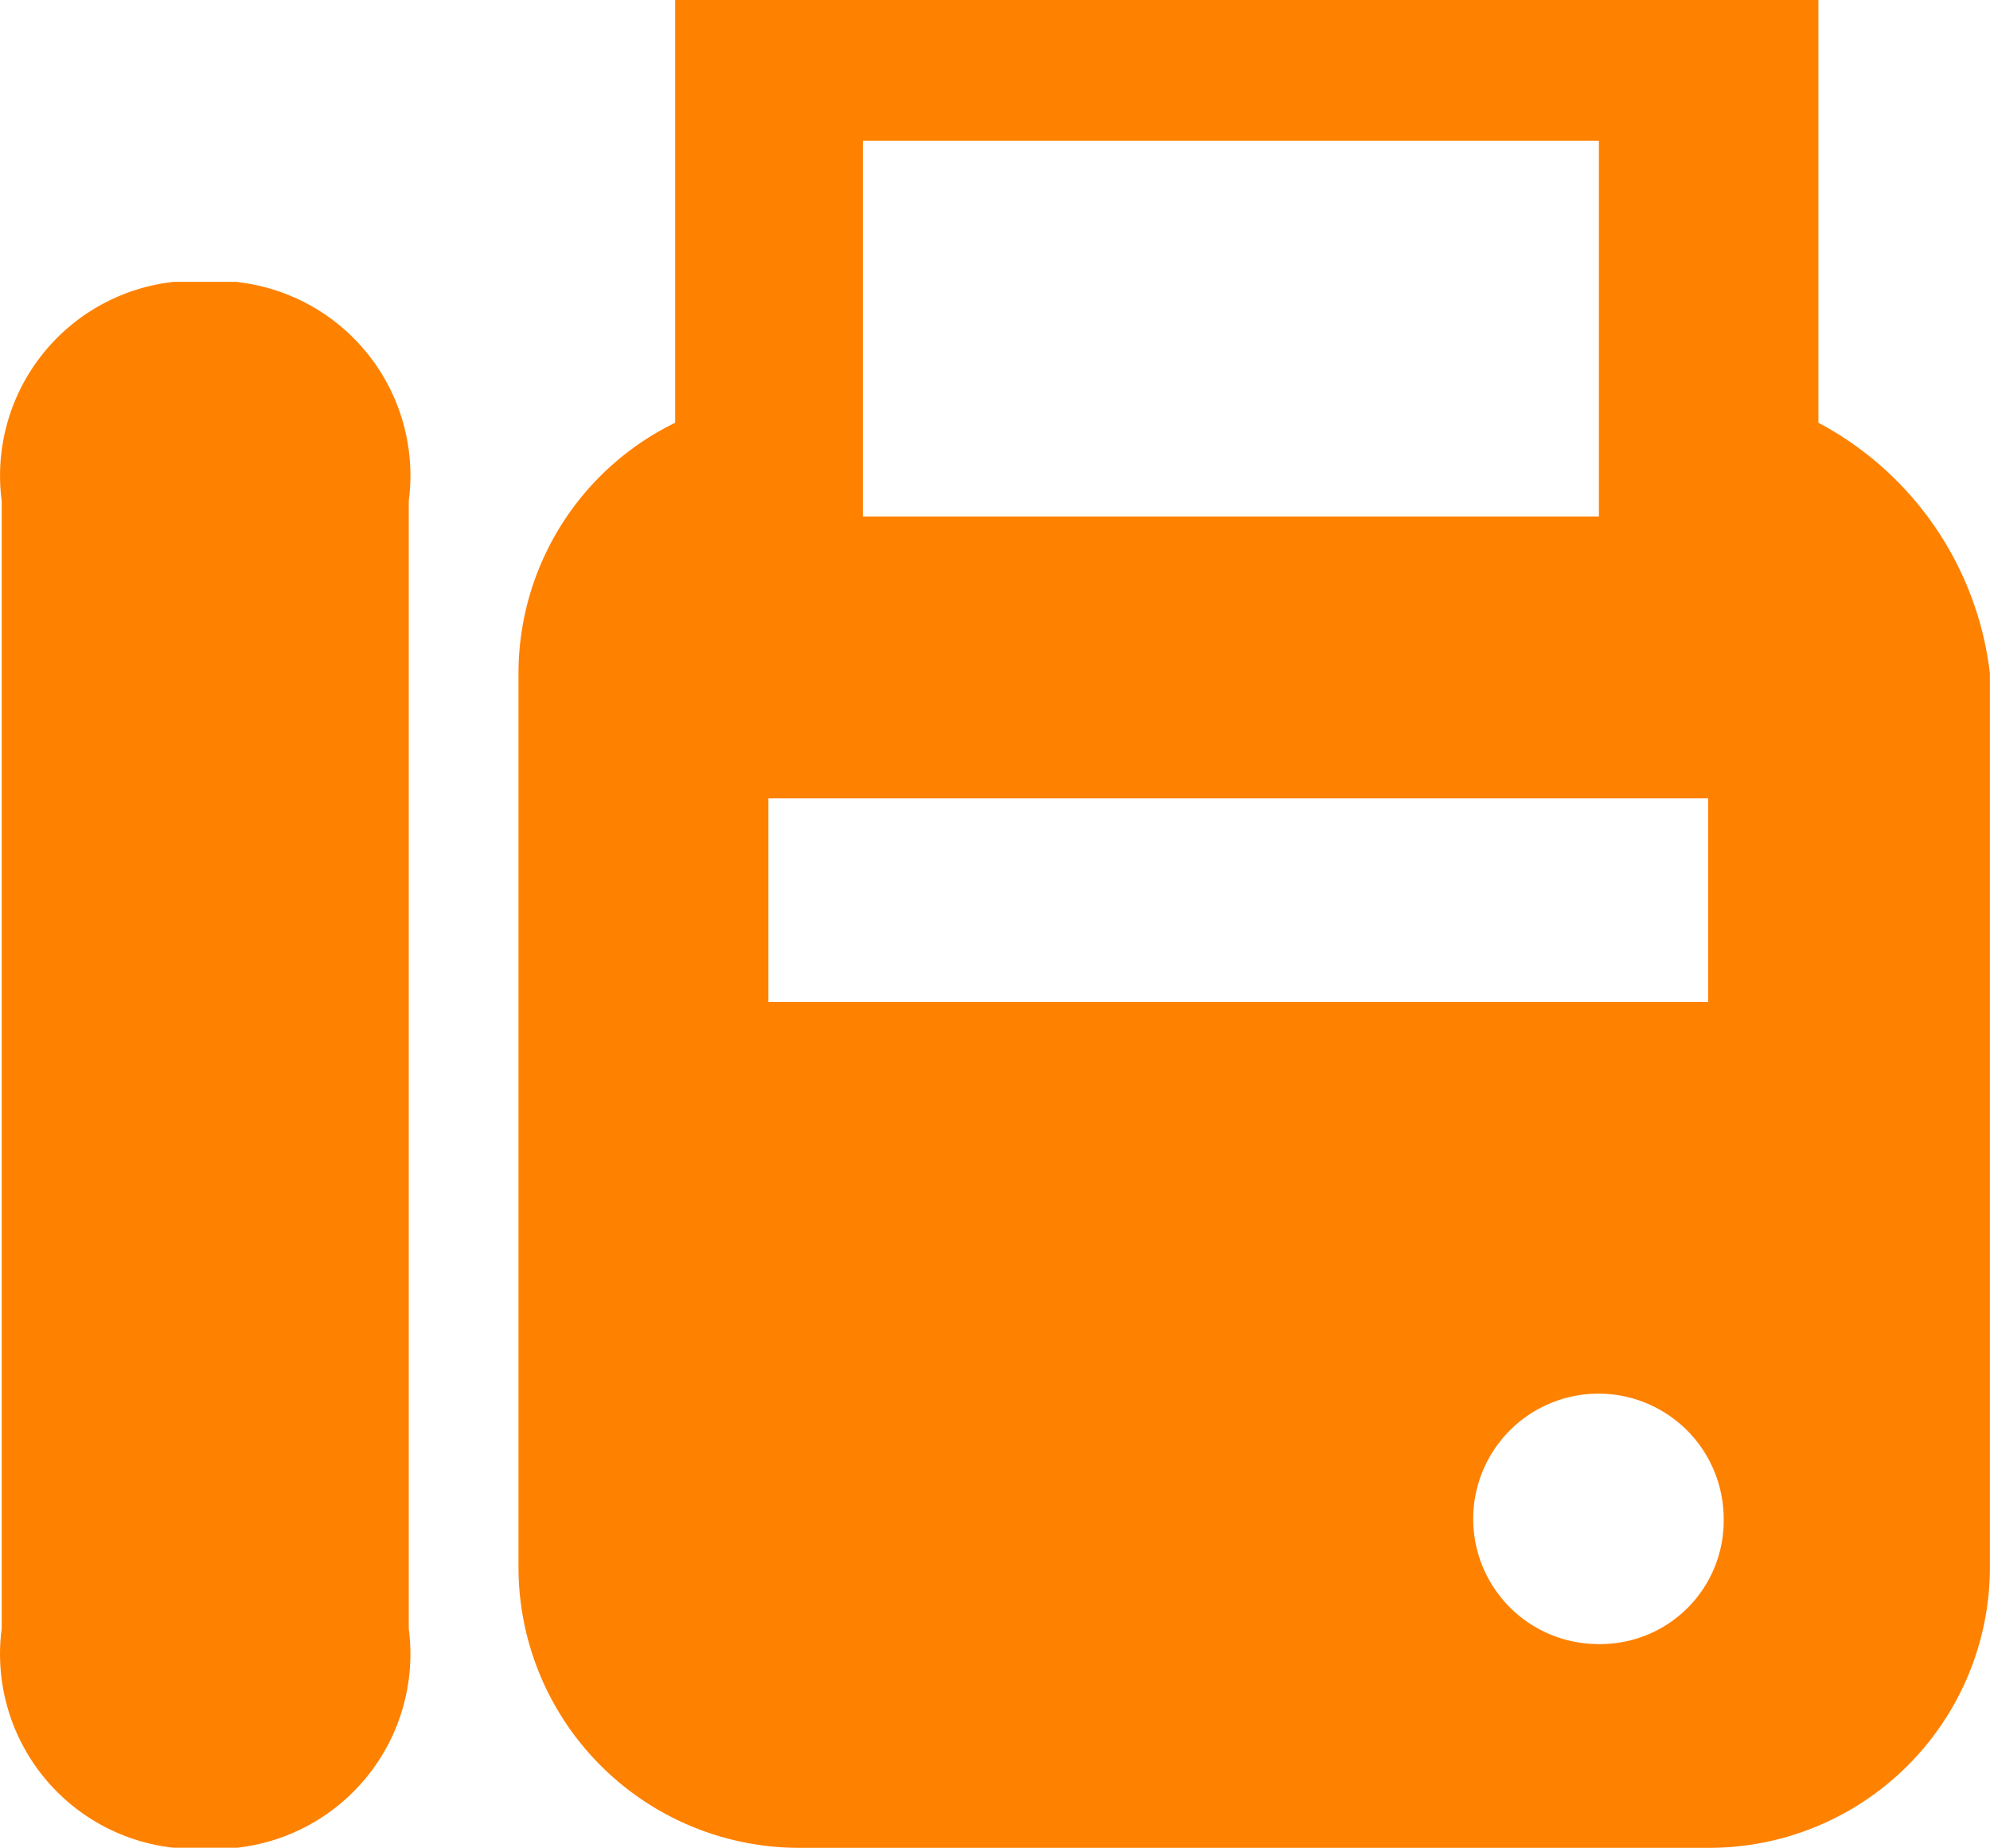
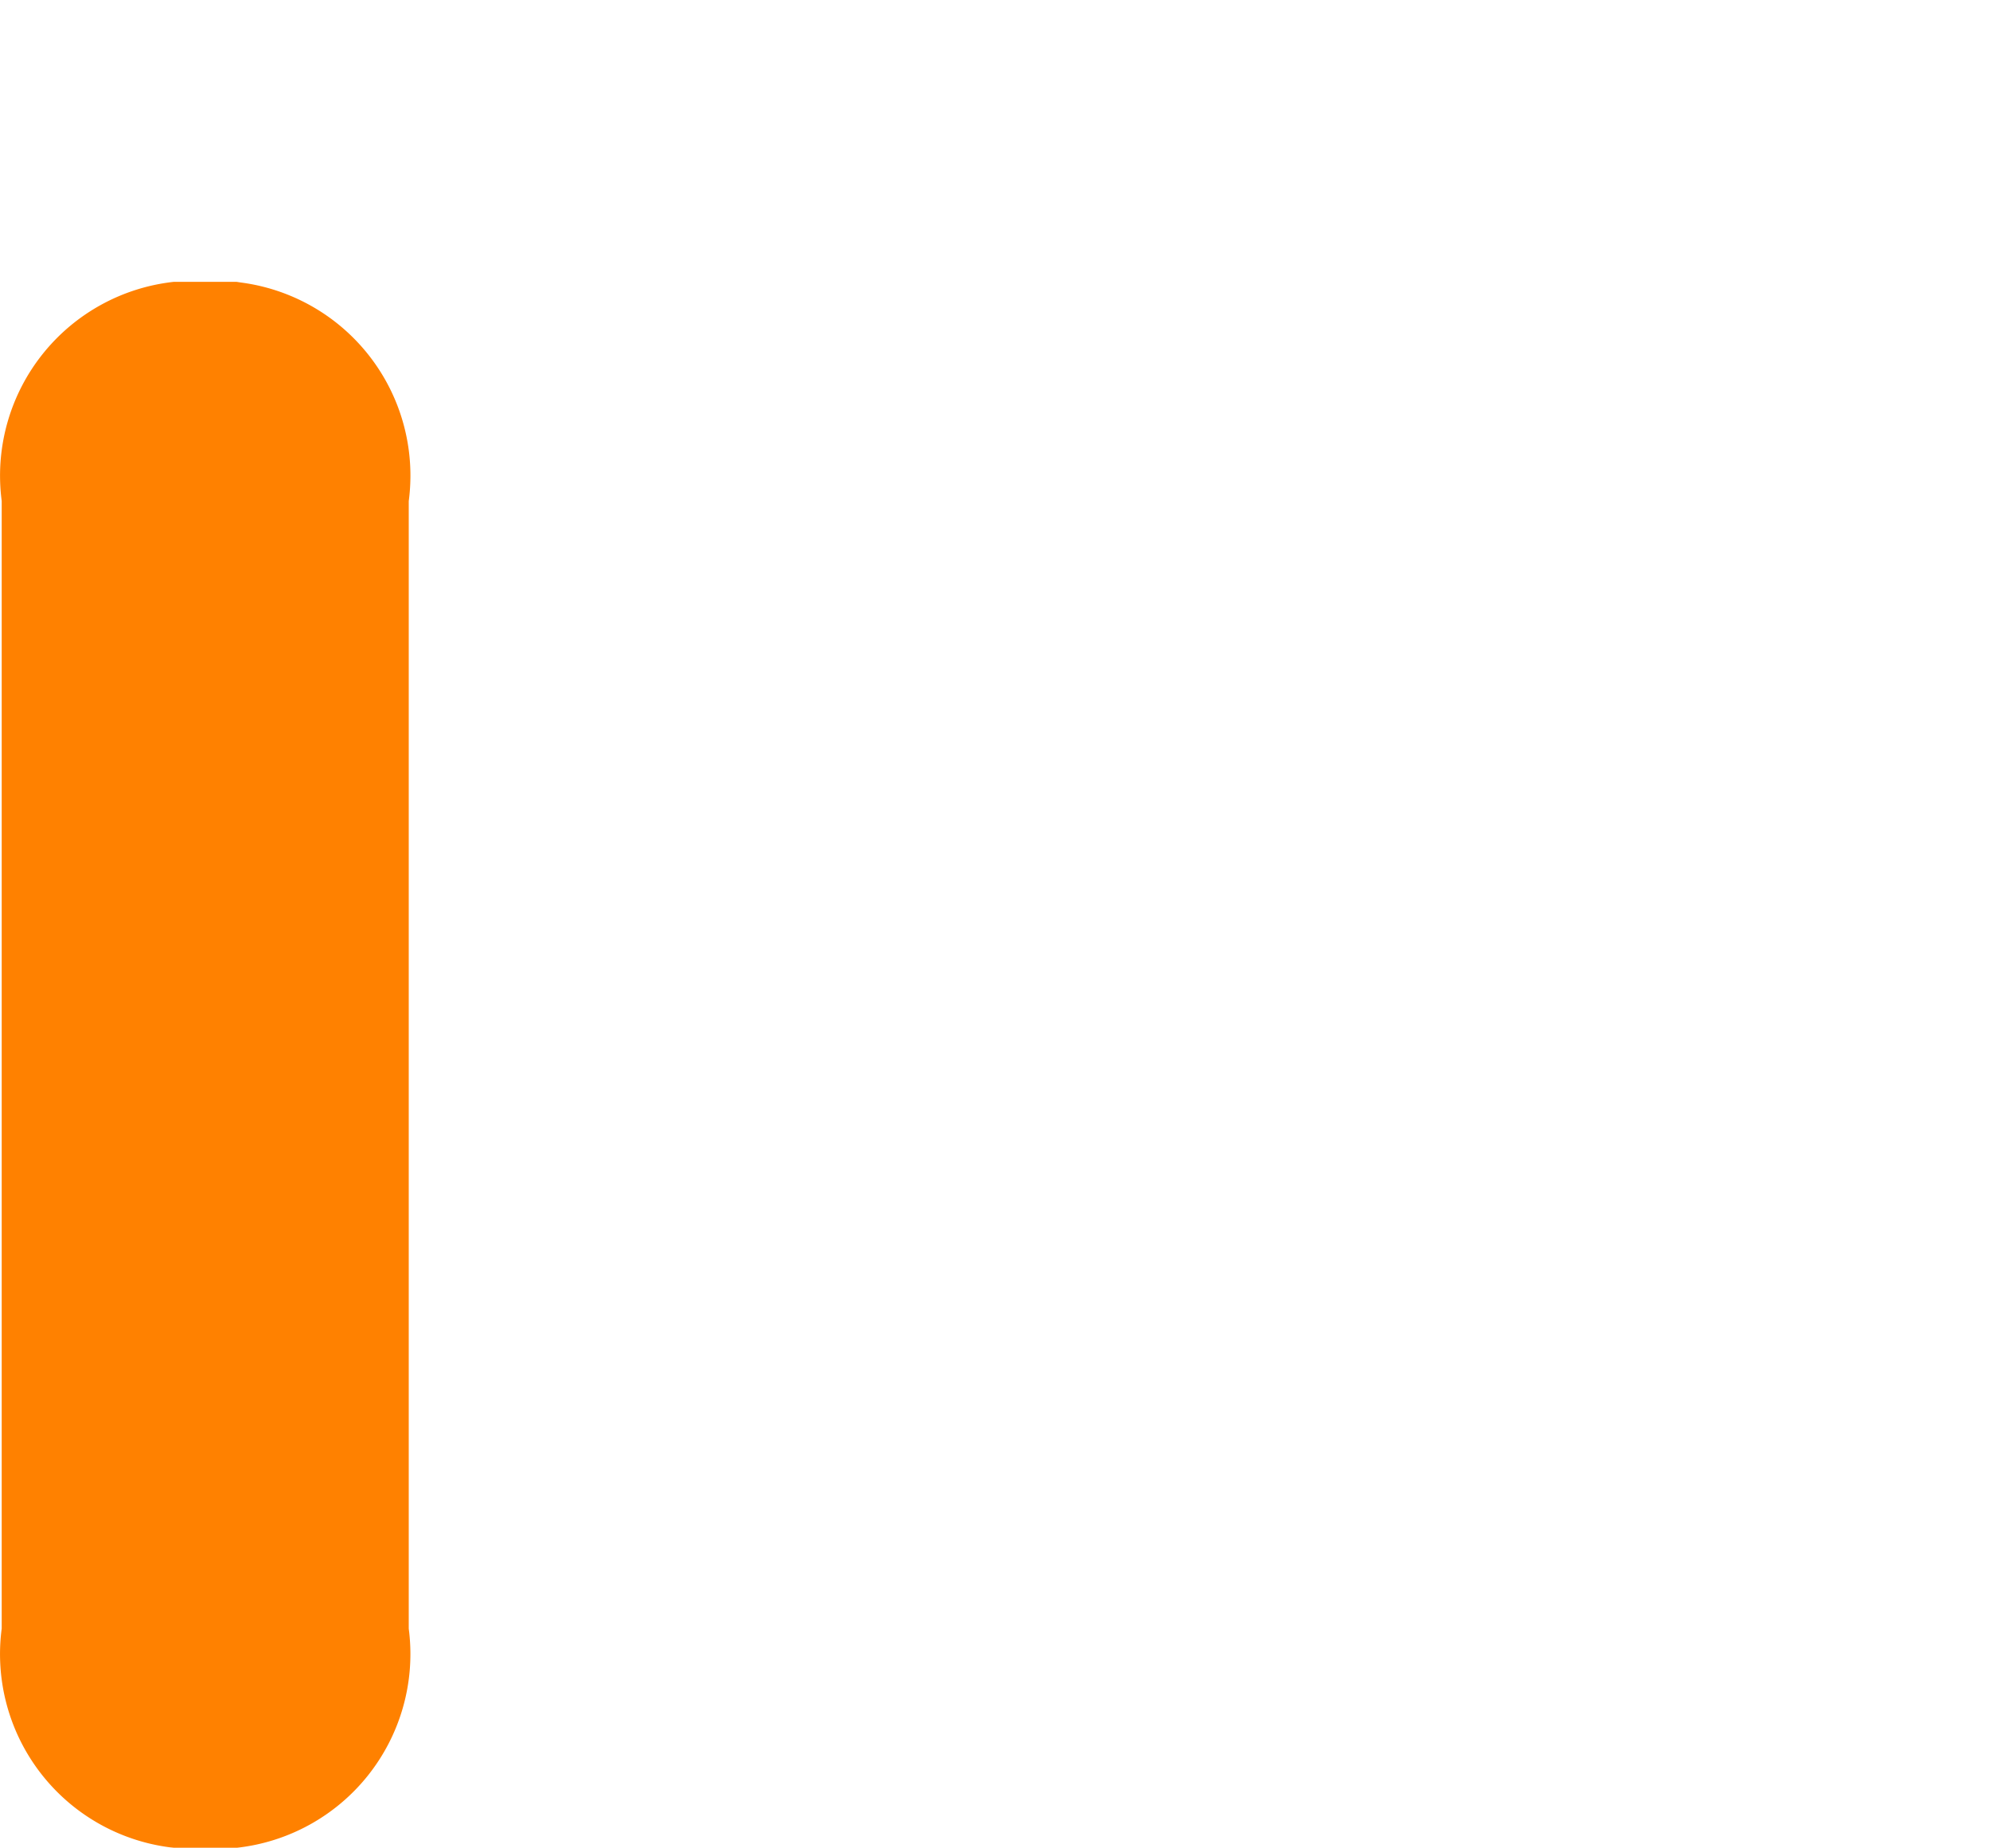
<svg xmlns="http://www.w3.org/2000/svg" width="21.071" height="19.569" viewBox="0 0 21.071 19.569">
  <g id="グループ_352" data-name="グループ 352" transform="translate(0 0)">
    <path id="パス_248" data-name="パス 248" d="M276.218-827.155h-.668a2.065,2.065,0,0,0-1.825,2.279l.005.043v11.94a2.064,2.064,0,0,0,1.776,2.316l.048.005h.668a2.064,2.064,0,0,0,1.823-2.279l-.005-.041v-11.941a2.062,2.062,0,0,0-1.776-2.315Z" transform="translate(-273.712 830.14)" fill="#ff8100" />
-     <path id="パス_249" data-name="パス 249" d="M291.587-824.913v-4.477H279.482v4.477a2.954,2.954,0,0,0-1.659,2.654v9.453a2.973,2.973,0,0,0,2.961,2.985h9.634a2.973,2.973,0,0,0,2.985-2.961v-.024h0v-9.453A3.463,3.463,0,0,0,291.587-824.913ZM281.469-827.9h7.794v3.98h-7.794Zm-1,9.121v-2.156h9.951v2.156Zm8.789,6.8a1.326,1.326,0,0,1-1.326-1.326,1.327,1.327,0,0,1,1.326-1.326,1.326,1.326,0,0,1,1.326,1.326h0a1.306,1.306,0,0,1-1.289,1.326A.174.174,0,0,1,289.263-811.977Z" transform="translate(-272.333 829.39)" fill="#ff8100" />
  </g>
</svg>